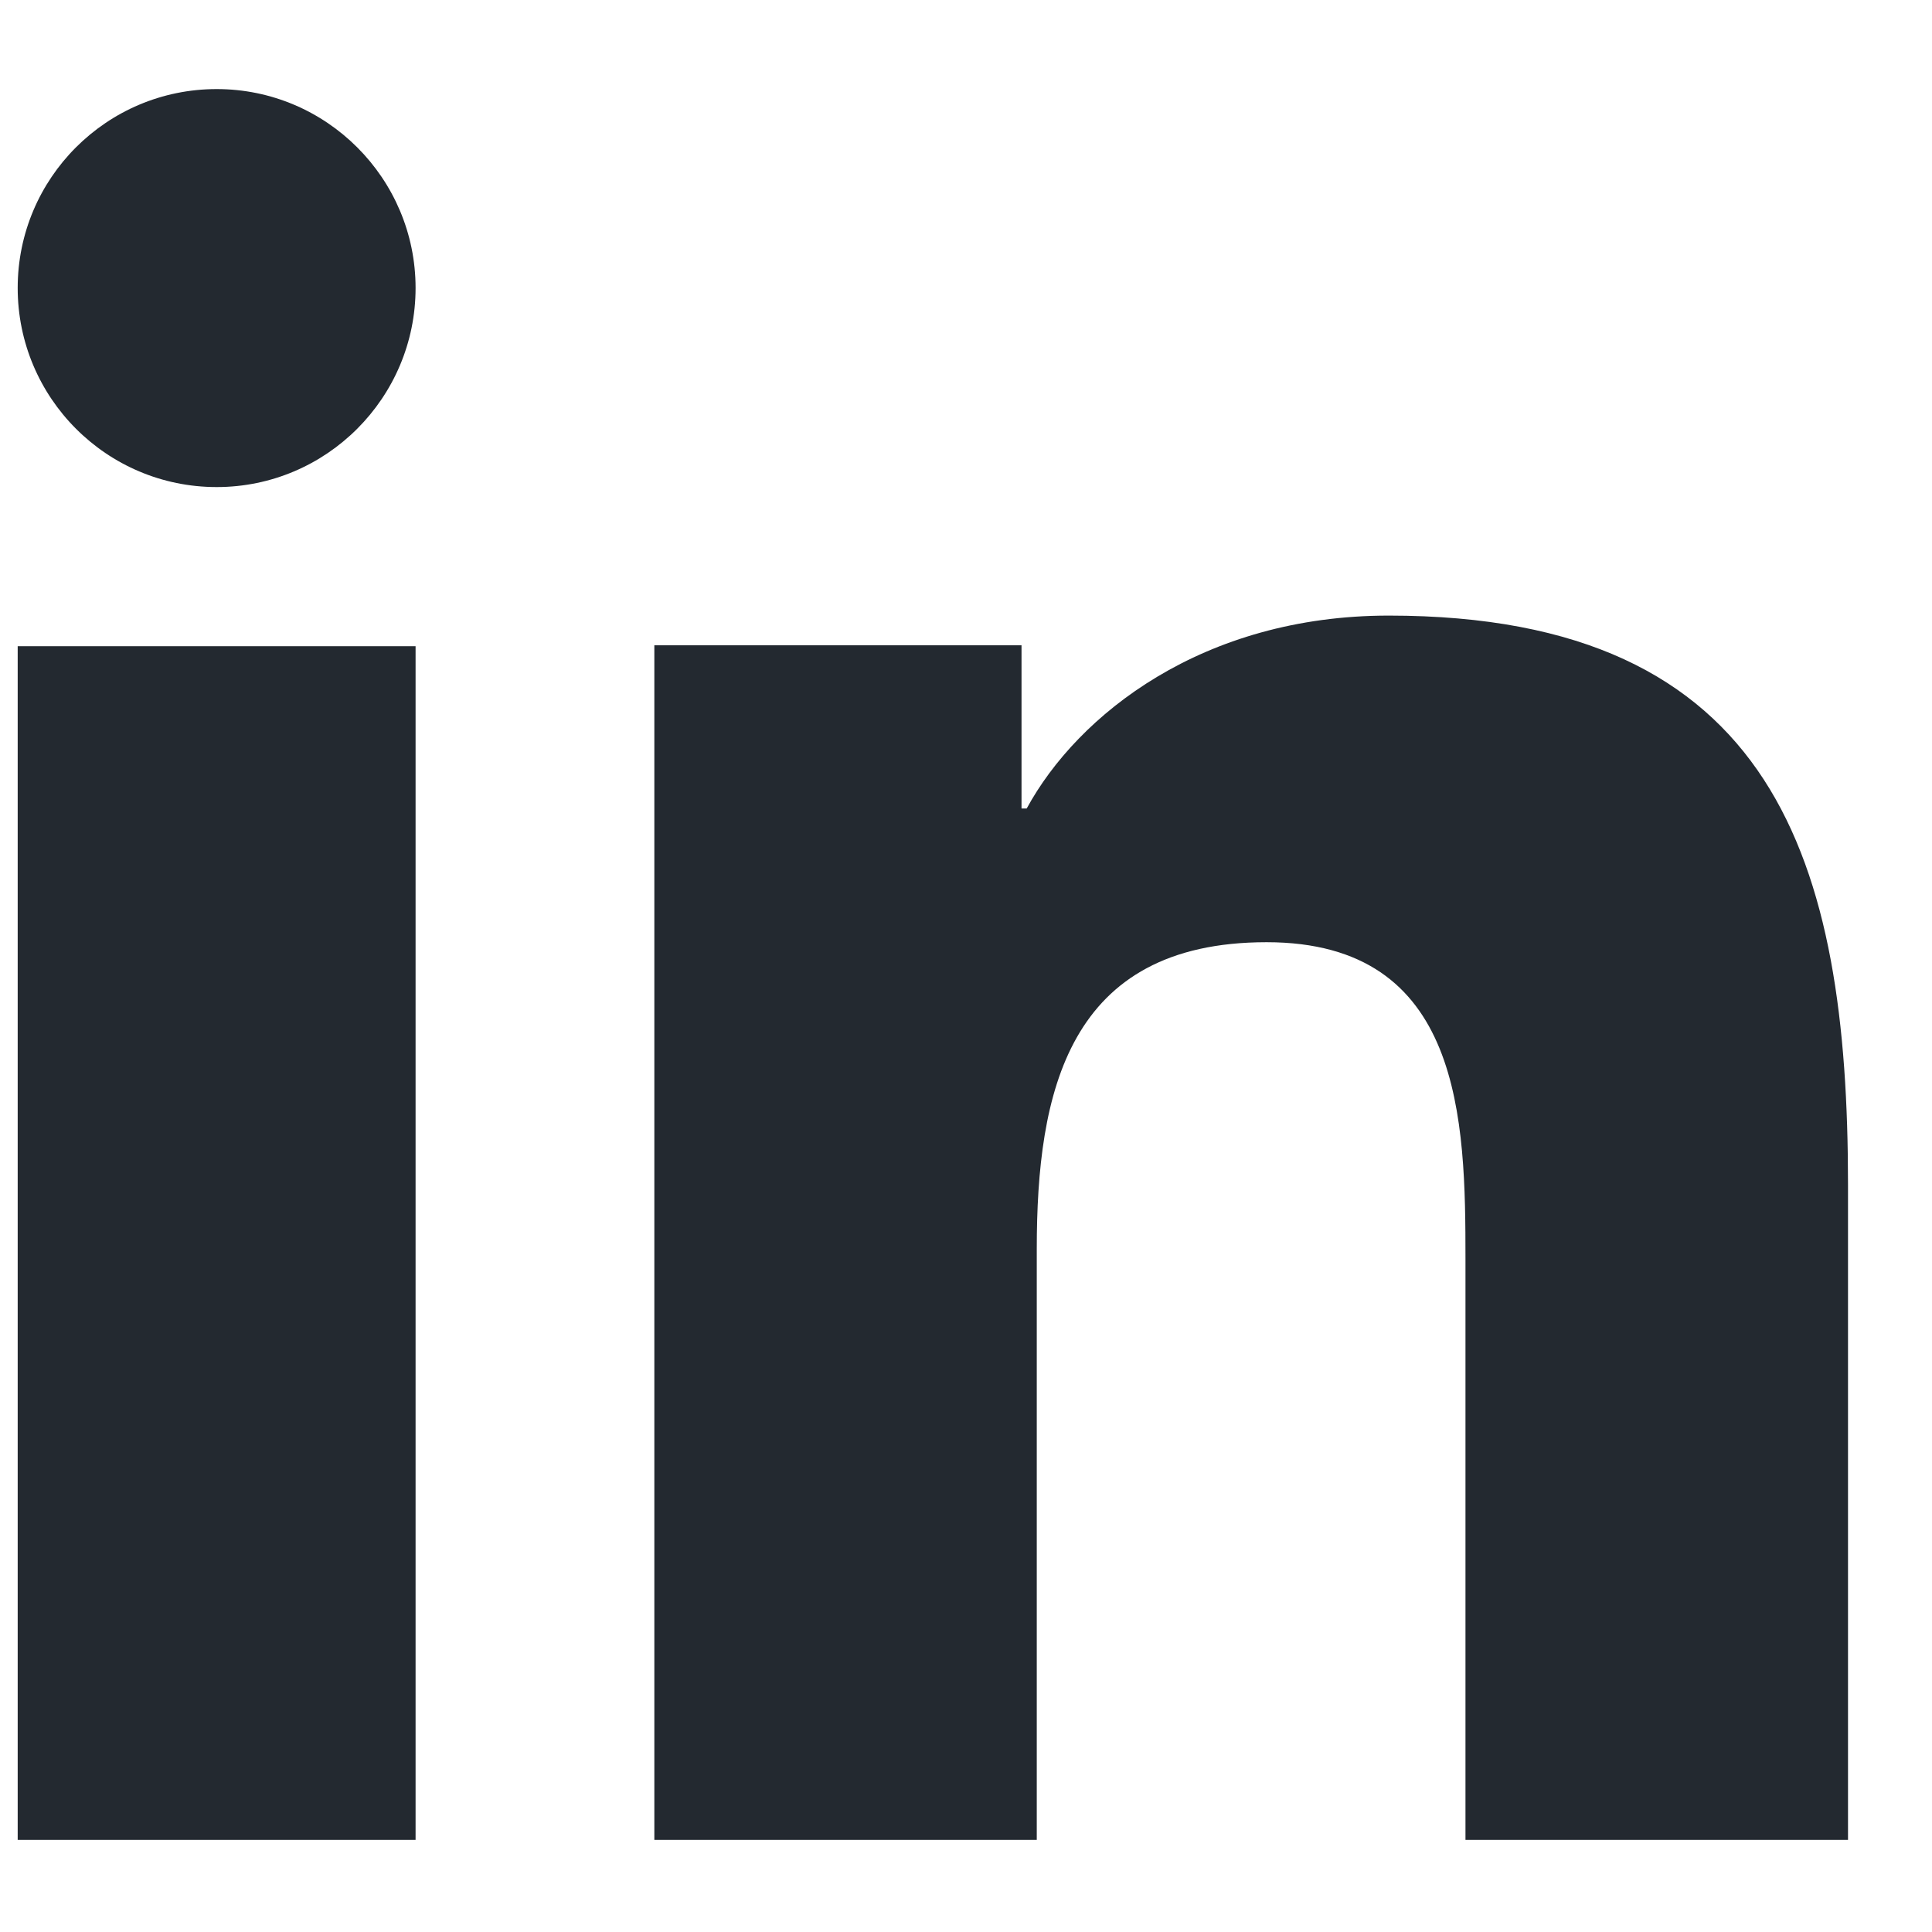
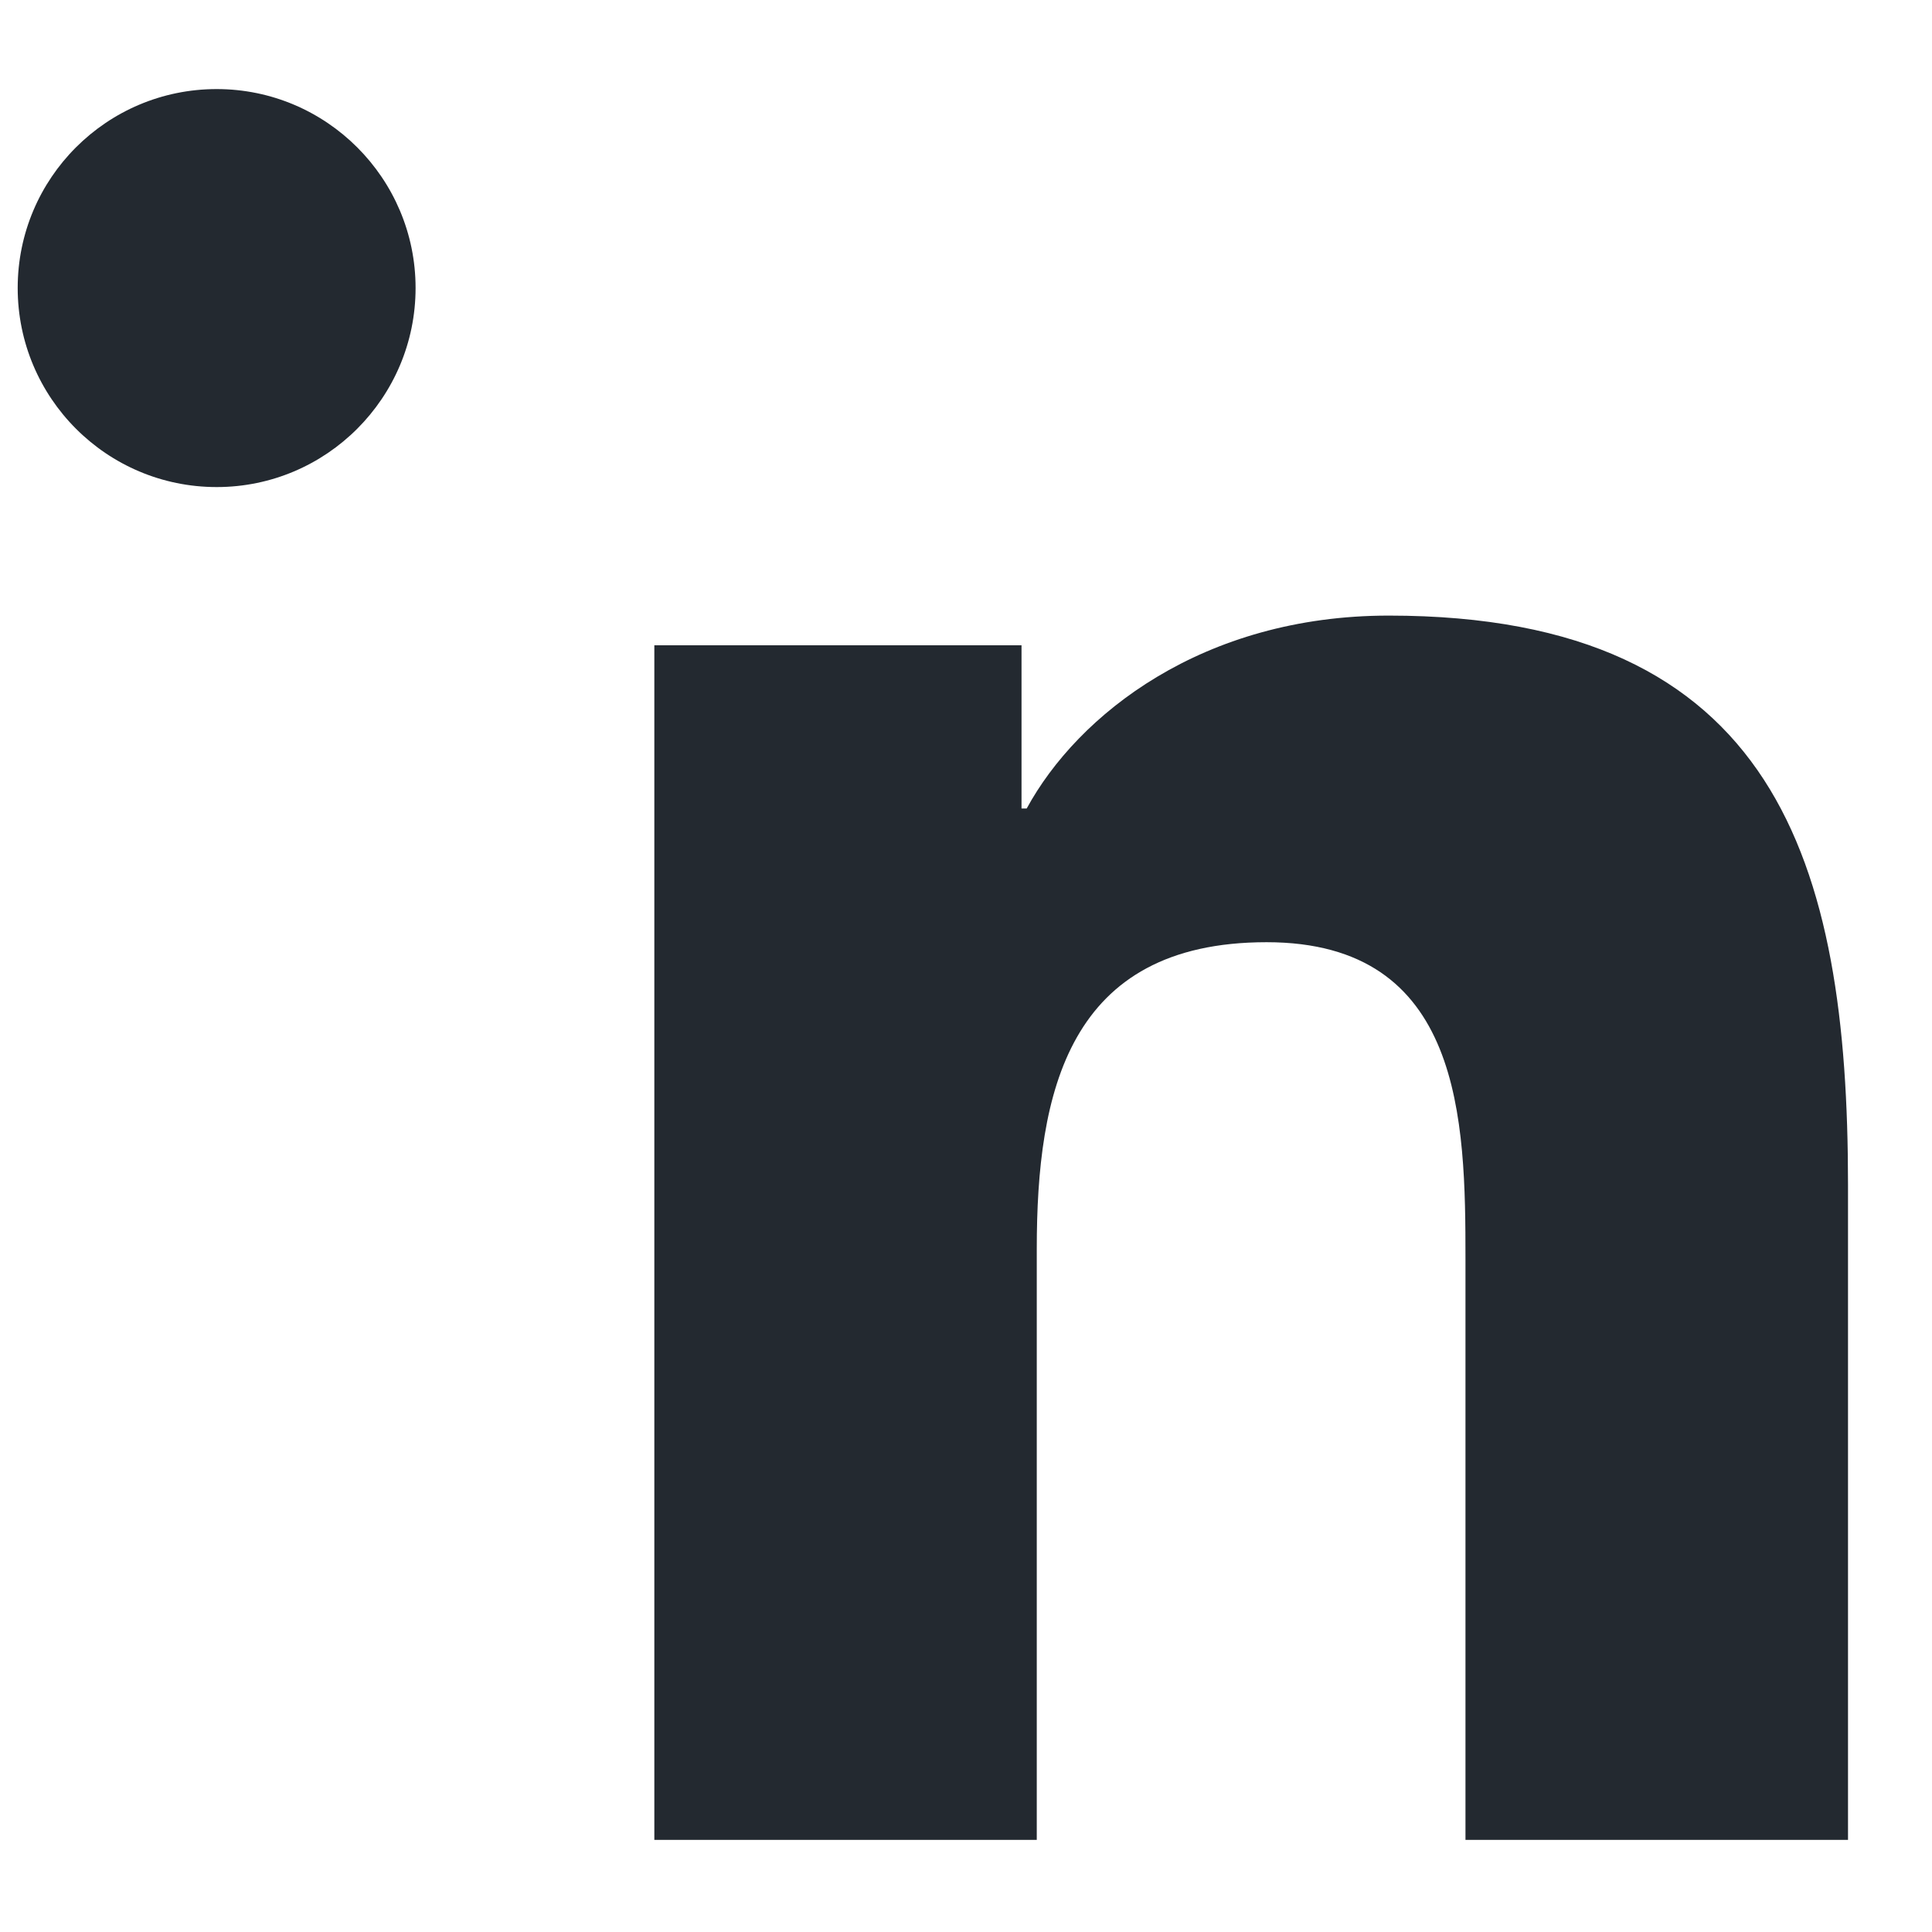
<svg xmlns="http://www.w3.org/2000/svg" width="19" height="19" viewBox="0 0 19 19" fill="none">
-   <path id="Vector" d="M4.087 18.094H0.174V6.355H4.087V18.094ZM2.131 4.79C1.049 4.79 0.174 3.912 0.174 2.832C0.174 1.752 1.05 0.876 2.131 0.876C3.21 0.876 4.087 1.754 4.087 2.832C4.087 3.912 3.21 4.79 2.131 4.79ZM18.174 18.094H14.412V12.381C14.412 11.018 14.386 9.266 12.456 9.266C10.497 9.266 10.196 10.75 10.196 12.282V18.094H6.435V6.346H10.046V7.951H10.097C10.599 7.028 11.827 6.054 13.658 6.054C17.47 6.054 18.174 8.487 18.174 11.651V18.094Z" fill="#232930" />
+   <path id="Vector" d="M4.087 18.094H0.174V6.355V18.094ZM2.131 4.79C1.049 4.79 0.174 3.912 0.174 2.832C0.174 1.752 1.05 0.876 2.131 0.876C3.21 0.876 4.087 1.754 4.087 2.832C4.087 3.912 3.21 4.79 2.131 4.79ZM18.174 18.094H14.412V12.381C14.412 11.018 14.386 9.266 12.456 9.266C10.497 9.266 10.196 10.75 10.196 12.282V18.094H6.435V6.346H10.046V7.951H10.097C10.599 7.028 11.827 6.054 13.658 6.054C17.47 6.054 18.174 8.487 18.174 11.651V18.094Z" fill="#232930" />
</svg>